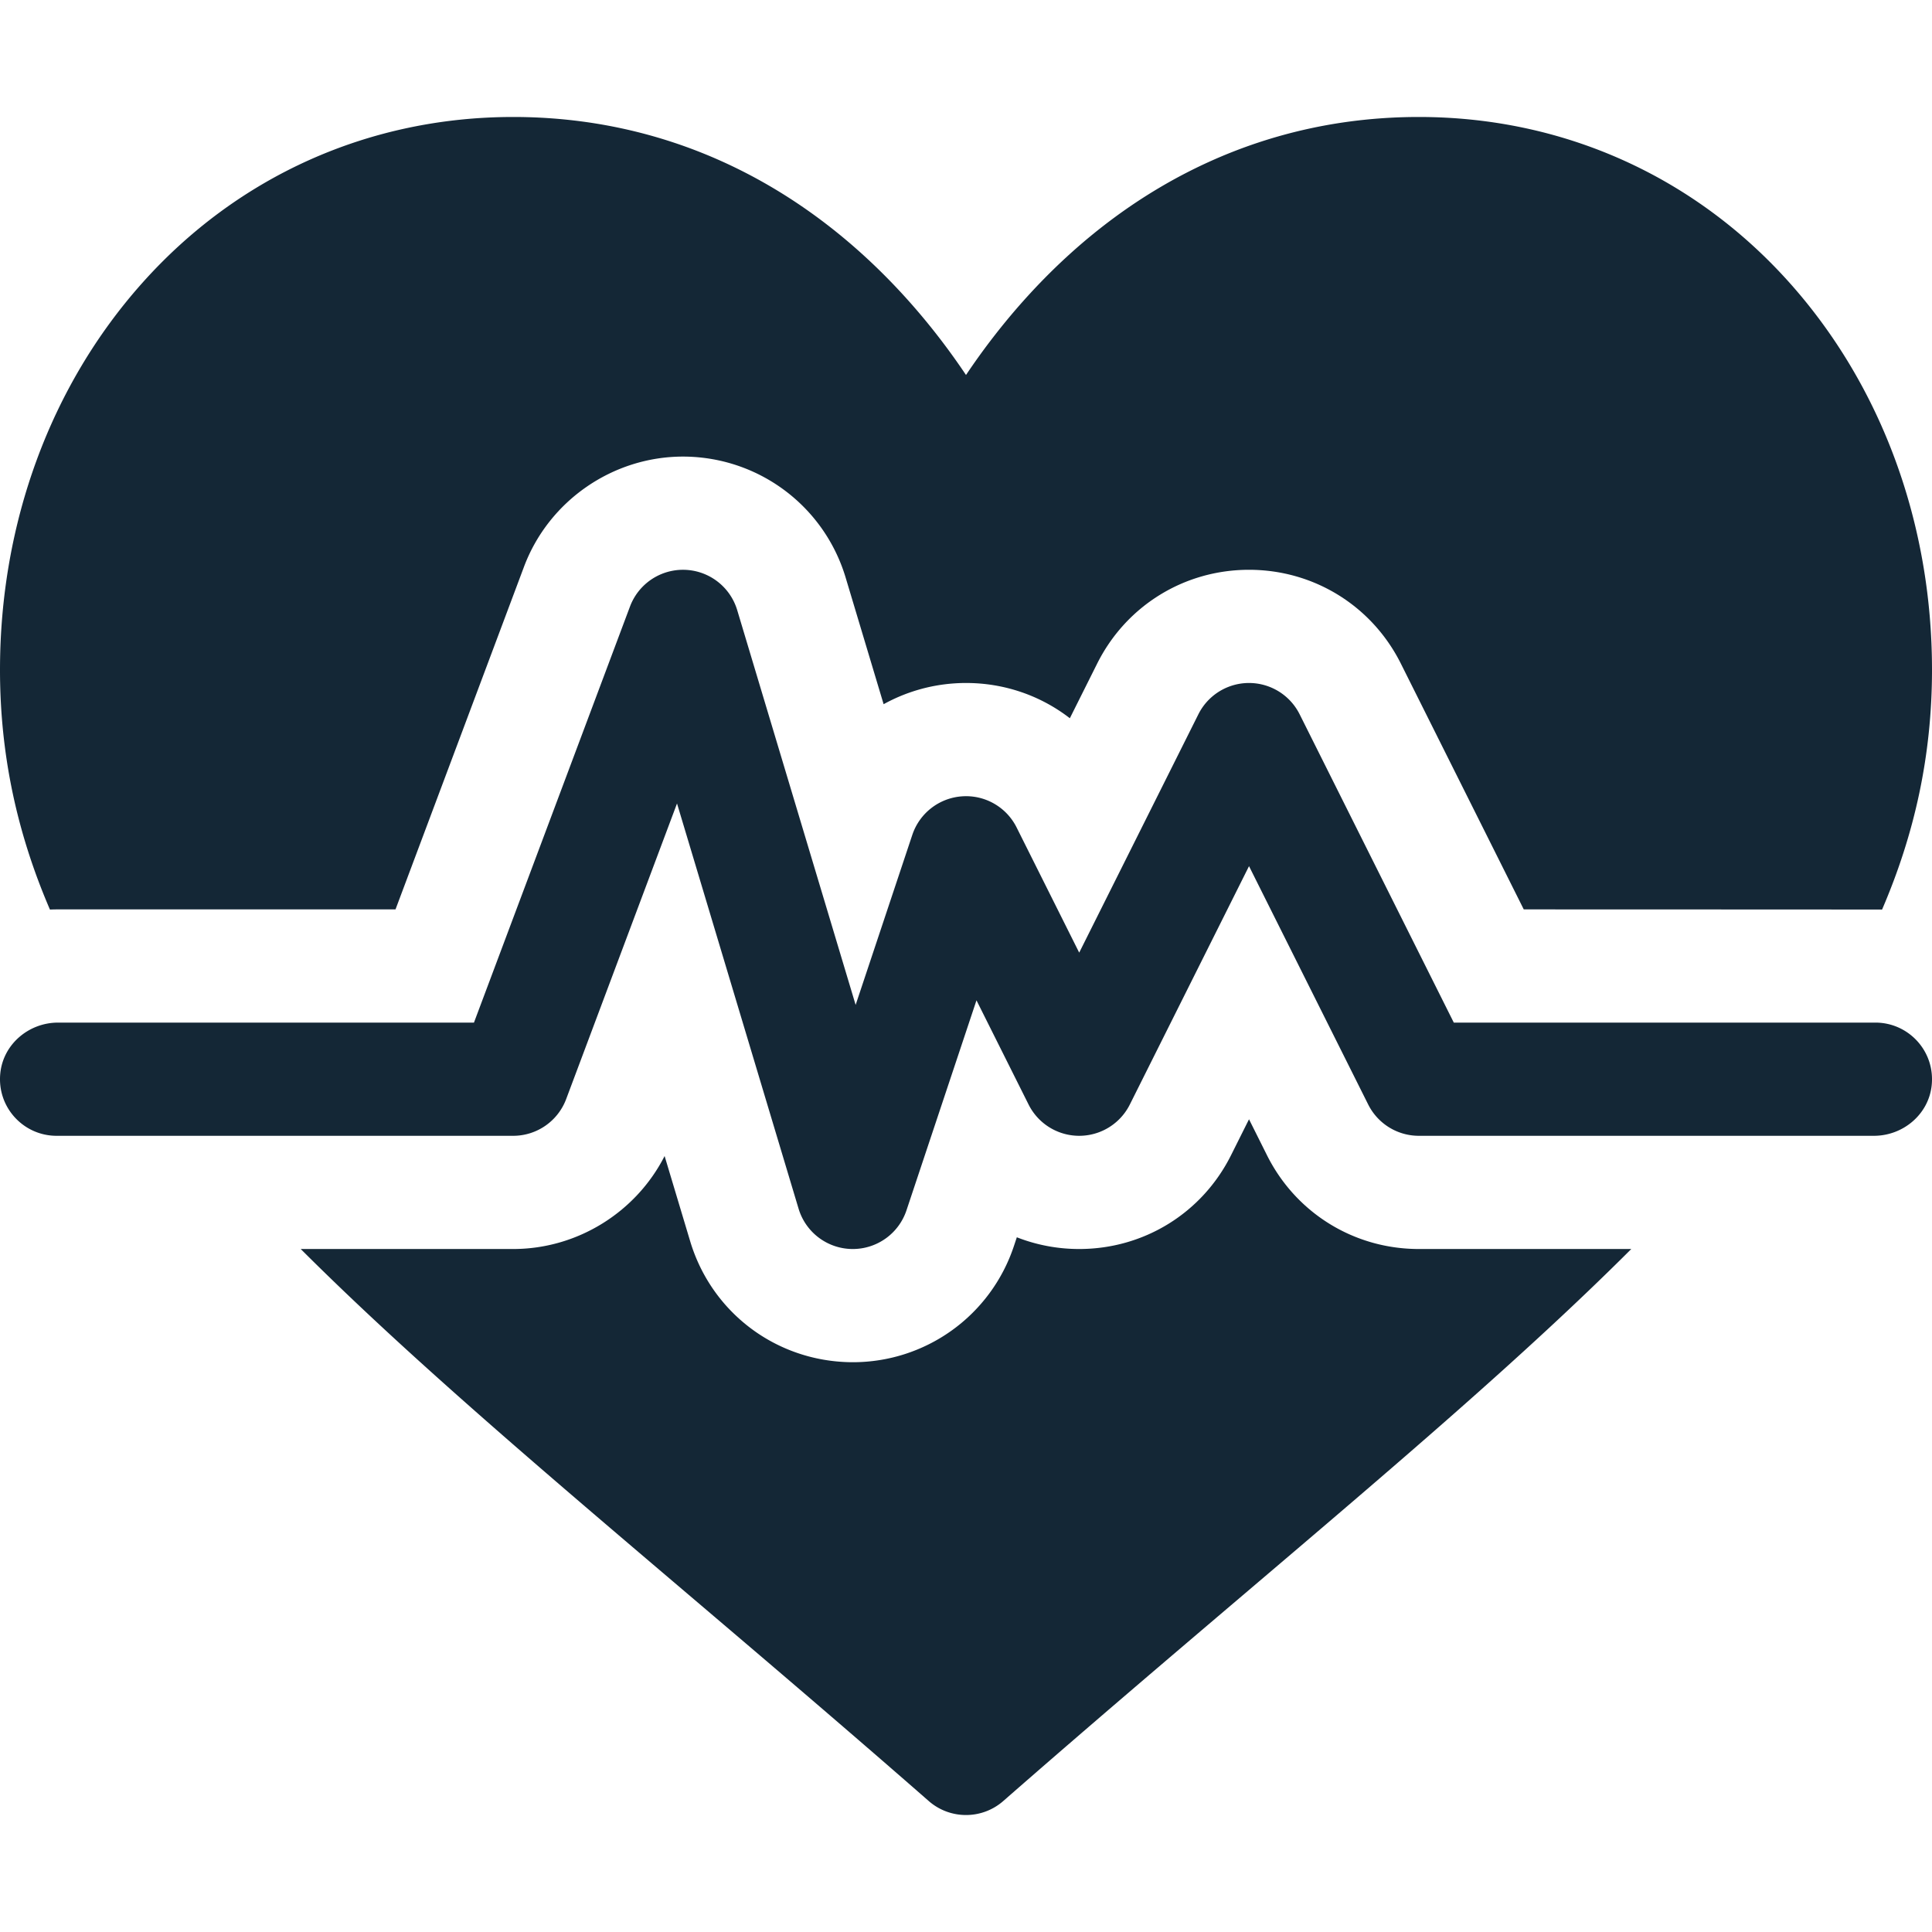
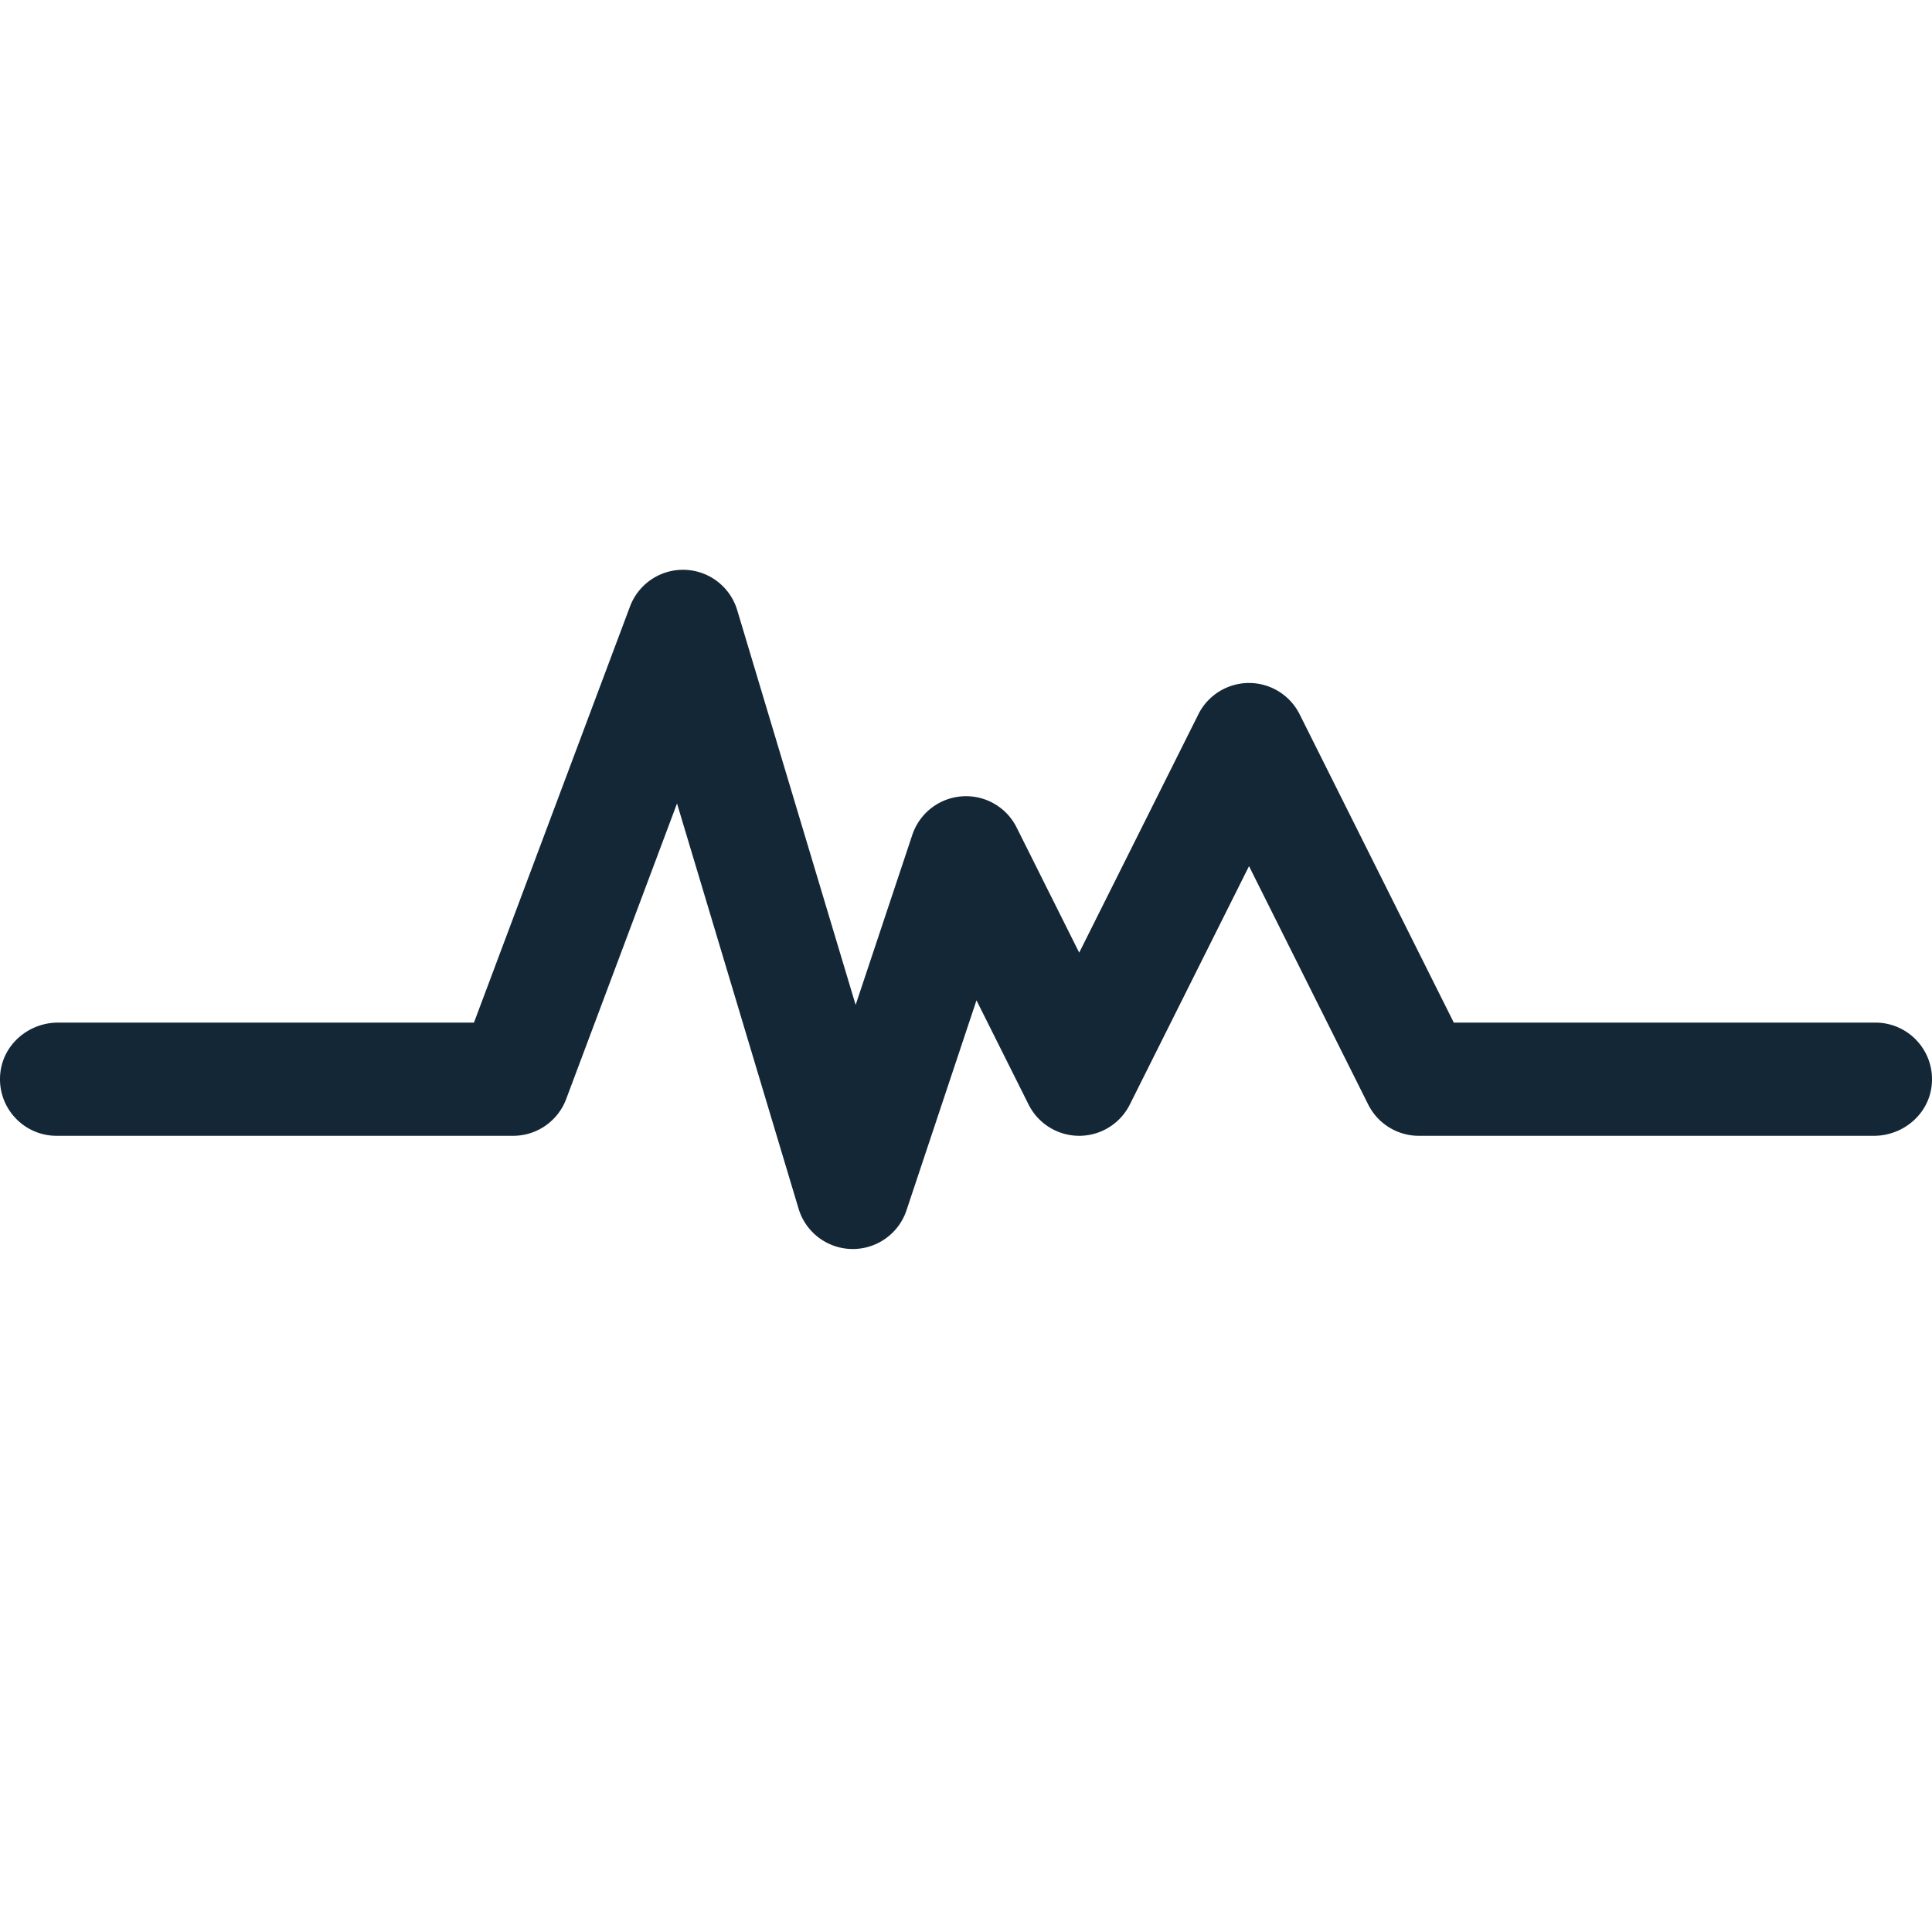
<svg xmlns="http://www.w3.org/2000/svg" width="300" height="300" viewBox="0 0 512 512">
  <g fill="#142736">
-     <path d="M15 241h89.815l34.05-90.801C145.416 132.734 162.356 121 181.02 121c.479 0 .957.008 1.438.023 19.379.653 36.092 13.531 41.646 32.047l10.065 33.552a45.038 45.038 0 0 1 18.642-5.51 44.894 44.894 0 0 1 3.207-.114c10.201 0 19.792 3.376 27.502 9.342l7.232-14.465C298.419 160.533 313.843 151 331 151s32.581 9.533 40.251 24.88L403.812 241s94.367.022 94.954.045C507.397 221.026 512 200.17 512 177.515c0-38.852-13.376-75.248-37.665-102.485C449.016 46.637 414.093 31 376 31c-39.241 0-74.885 16.199-103.079 46.844C266.09 85.27 260.476 92.702 256 99.377c-4.476-6.675-10.09-14.107-16.921-21.533C210.885 47.199 175.241 31 136 31c-38.093 0-73.016 15.637-98.335 44.03C13.376 102.267 0 138.664 0 177.515c0 22.655 4.603 43.511 13.235 63.53A44.898 44.898 0 0 1 15 241zm320.749 65.12L331 296.622l-4.751 9.502C318.581 321.467 303.157 331 286 331a45.195 45.195 0 0 1-16.53-3.107l-.778 2.337A44.942 44.942 0 0 1 226.003 361l-.618-.004c-19.776-.3-36.823-13.186-42.486-32.068l-6.771-22.568C168.533 321.278 152.979 331 136 331H79.695c28.198 28.186 62.873 57.674 102.38 91.271 20.429 17.372 41.553 35.335 64.047 55.018C248.95 479.763 252.475 481 256 481s7.05-1.237 9.878-3.711c22.494-19.683 43.618-37.646 64.047-55.018 39.508-33.597 74.183-63.085 102.38-91.271H376c-17.157 0-32.581-9.533-40.251-24.88z" data-original-color="#000000ff" />
    <path d="M497 271H385.271l-40.854-81.708a15 15 0 0 0-26.833 0L286 252.459l-16.584-33.167a14.97 14.97 0 0 0-14.479-8.254 15 15 0 0 0-13.167 10.219l-15.017 45.051-31.386-104.618a15 15 0 0 0-28.412-.957L125.605 271H15.394c-7.7 0-14.455 5.641-15.3 13.294C-.904 293.342 6.154 301 15 301h120.994c6.253 0 11.85-3.879 14.046-9.733l29.376-78.337 32.214 107.381A15 15 0 0 0 225.77 331l.23.001a15 15 0 0 0 14.229-10.257l18.549-55.648 13.806 27.611a15 15 0 0 0 26.834 0l31.586-63.17 31.586 63.17a15 15 0 0 0 13.417 8.292h120.6c7.7 0 14.455-5.641 15.3-13.294C512.904 278.658 505.846 271 497 271z" data-original-color="#000000ff" />
  </g>
</svg>